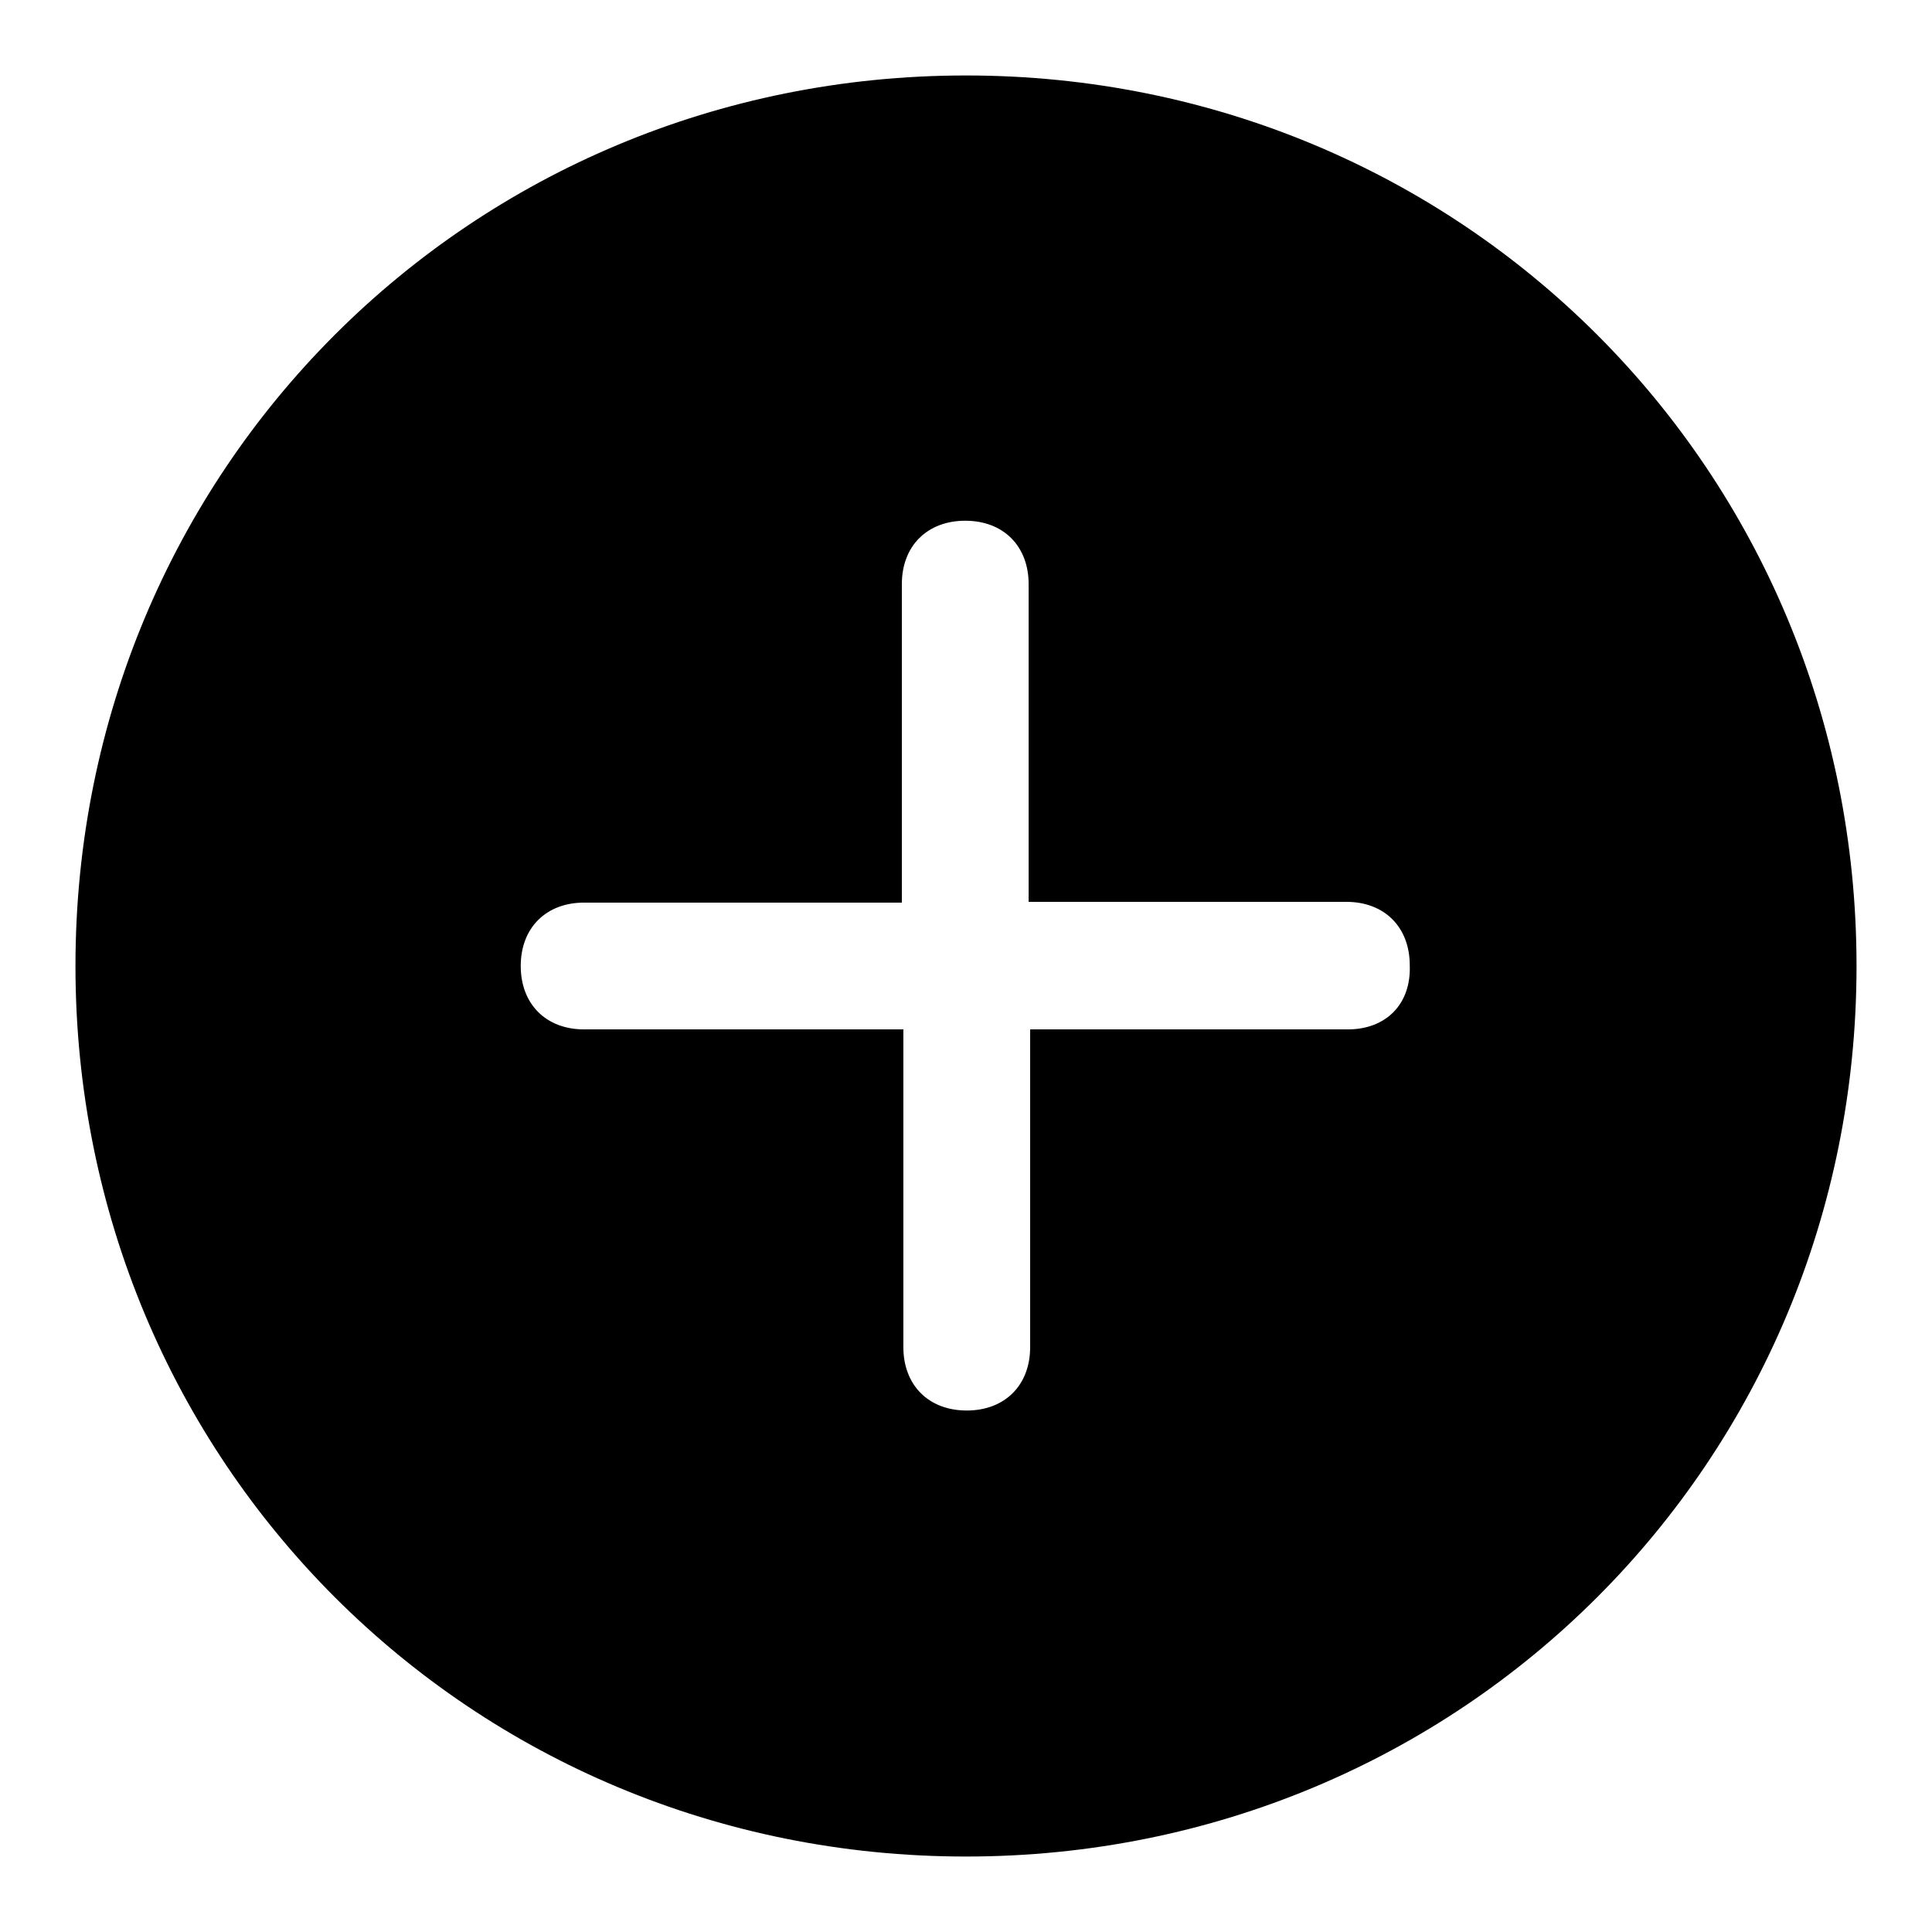
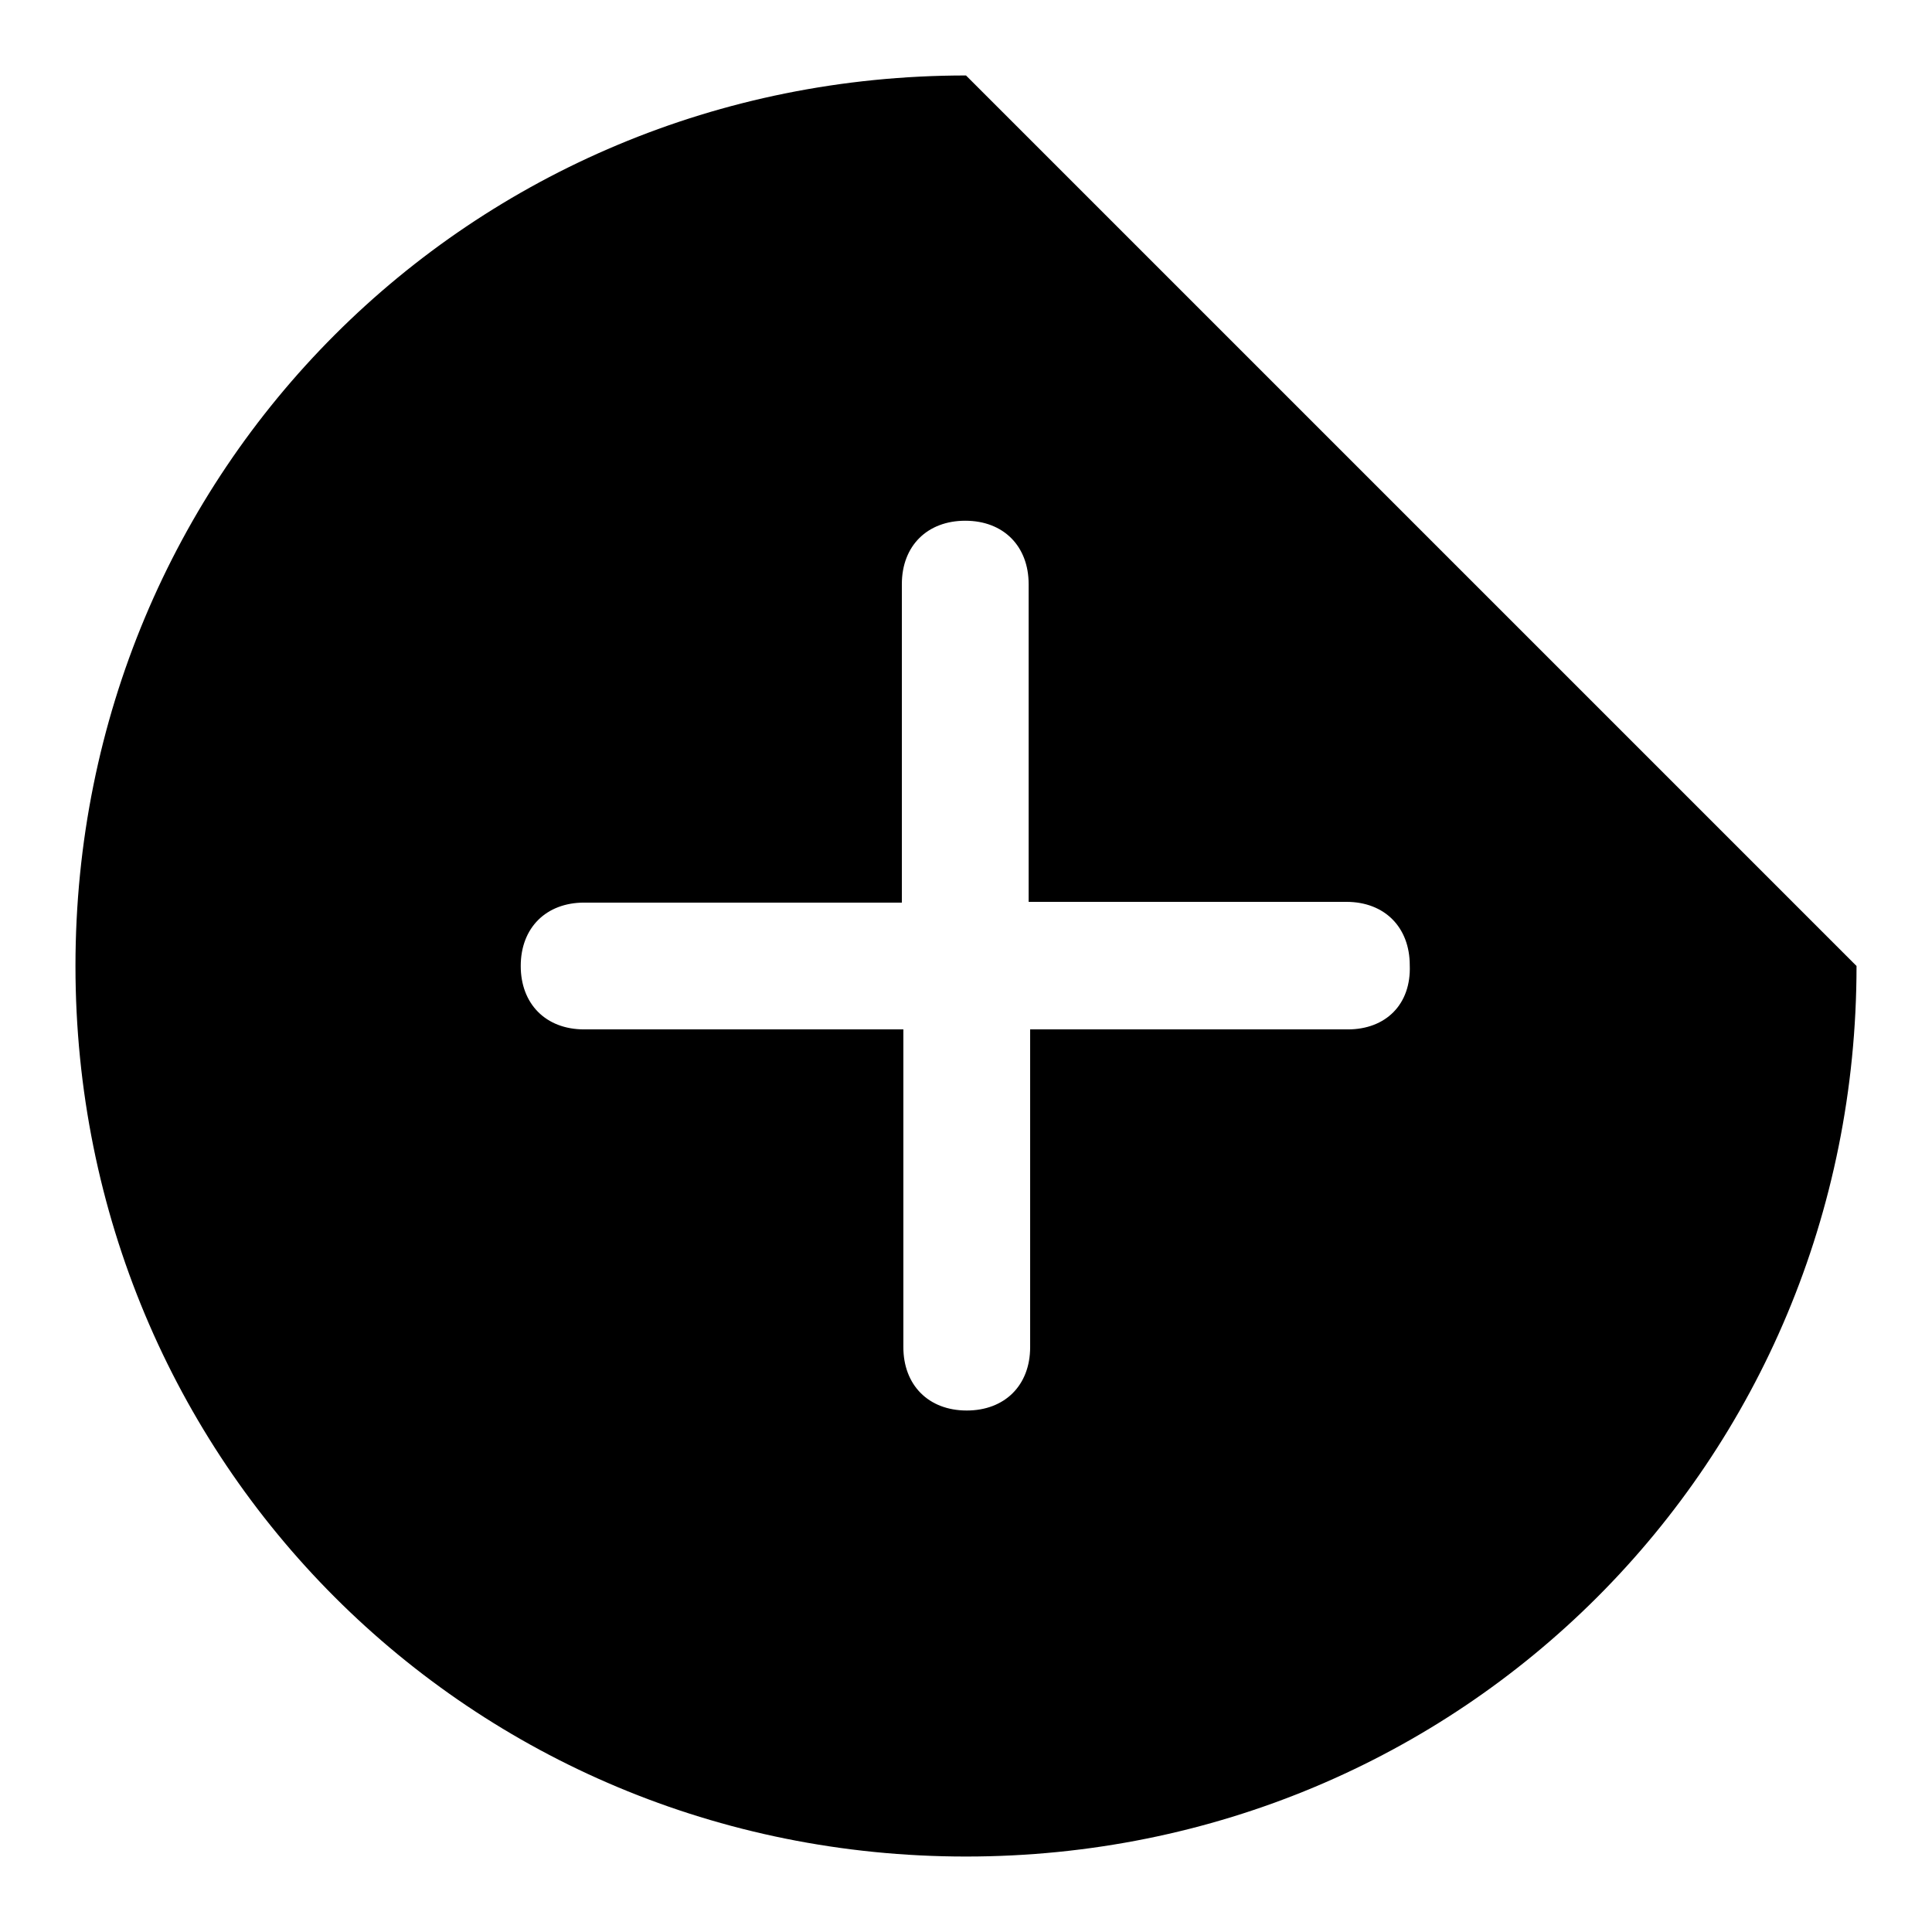
<svg xmlns="http://www.w3.org/2000/svg" version="1.1" x="0px" y="0px" viewBox="0 0 256 256" enable-background="new 0 0 256 256" xml:space="preserve">
  <g>
-     <path fill="#000000" d="M128,10C62.3,10,10,62.3,10,128s52.3,118,118,118s118-52.3,118-118S193.7,10,128,10z M178.6,136.4h-42.1 v42.1c0,5.1-3.4,8.4-8.4,8.4c-5.1,0-8.4-3.4-8.4-8.4v-42.1H77.4c-5.1,0-8.4-3.4-8.4-8.4c0-5.1,3.4-8.4,8.4-8.4h42.1V77.4 c0-5.1,3.4-8.4,8.4-8.4c5.1,0,8.4,3.4,8.4,8.4v42.1h42.1c5.1,0,8.4,3.4,8.4,8.4C187,133.1,183.6,136.4,178.6,136.4z" />
+     <path fill="#000000" d="M128,10C62.3,10,10,62.3,10,128s52.3,118,118,118s118-52.3,118-118z M178.6,136.4h-42.1 v42.1c0,5.1-3.4,8.4-8.4,8.4c-5.1,0-8.4-3.4-8.4-8.4v-42.1H77.4c-5.1,0-8.4-3.4-8.4-8.4c0-5.1,3.4-8.4,8.4-8.4h42.1V77.4 c0-5.1,3.4-8.4,8.4-8.4c5.1,0,8.4,3.4,8.4,8.4v42.1h42.1c5.1,0,8.4,3.4,8.4,8.4C187,133.1,183.6,136.4,178.6,136.4z" />
  </g>
</svg>